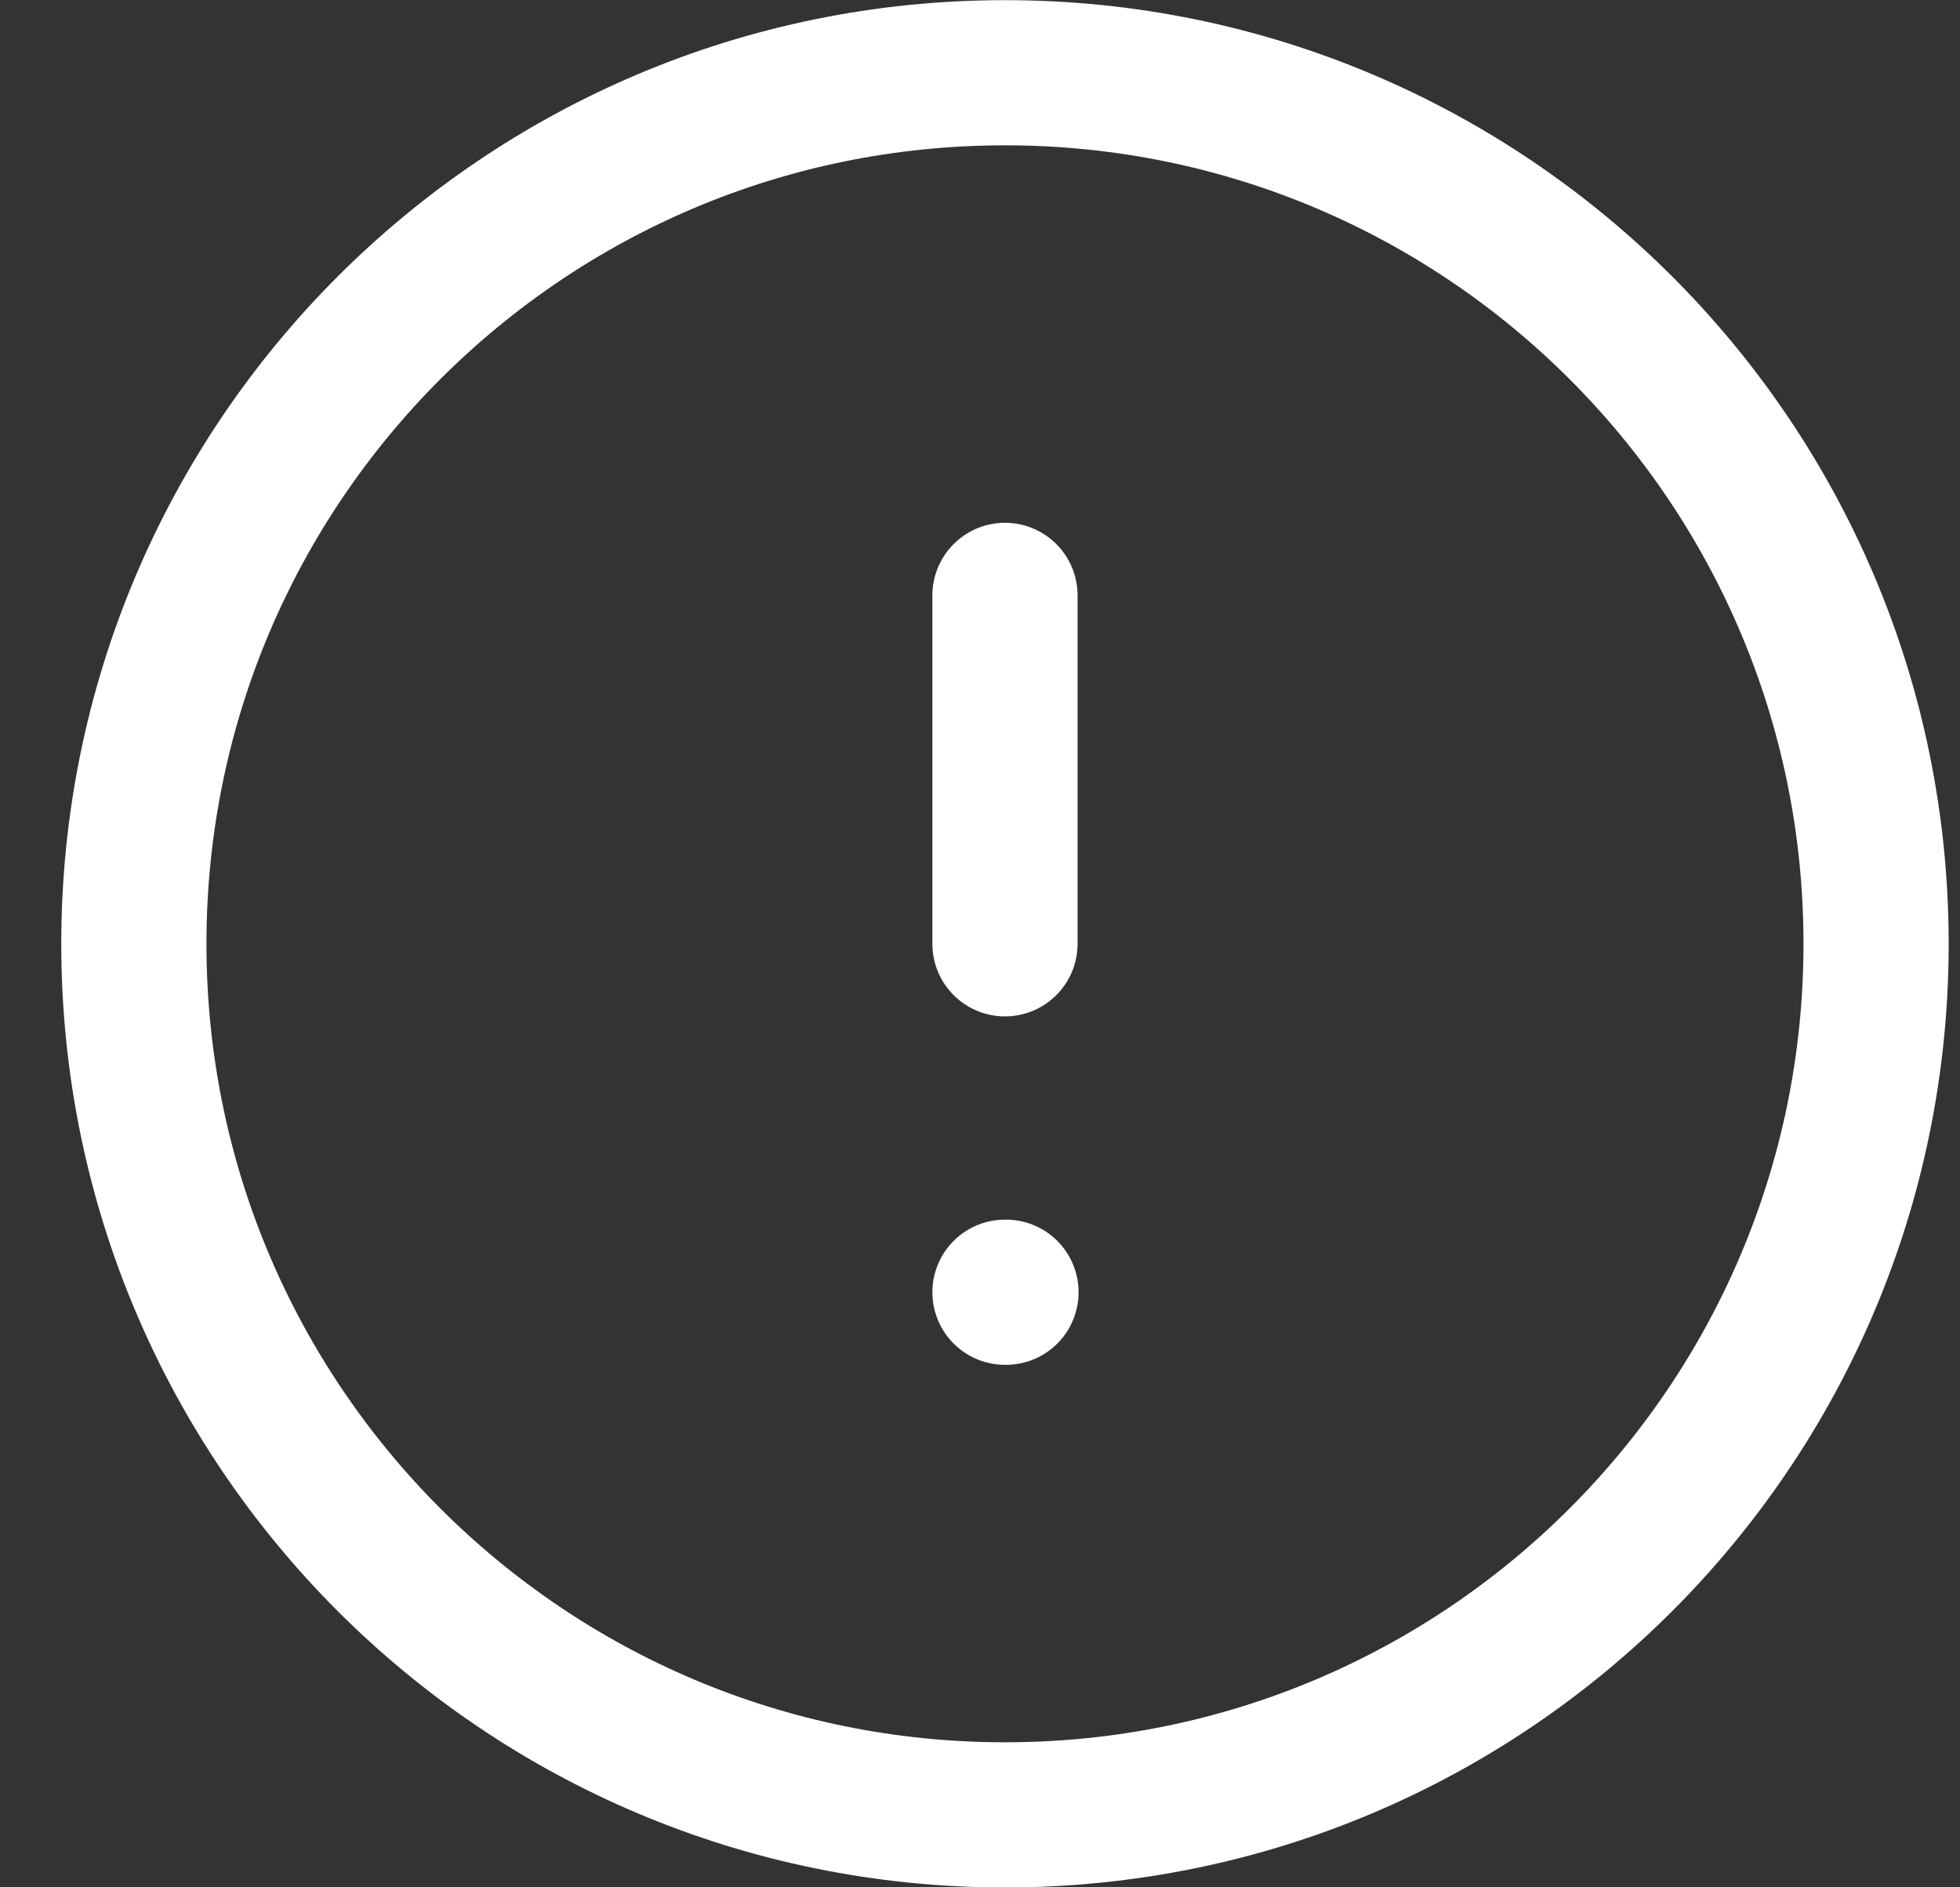
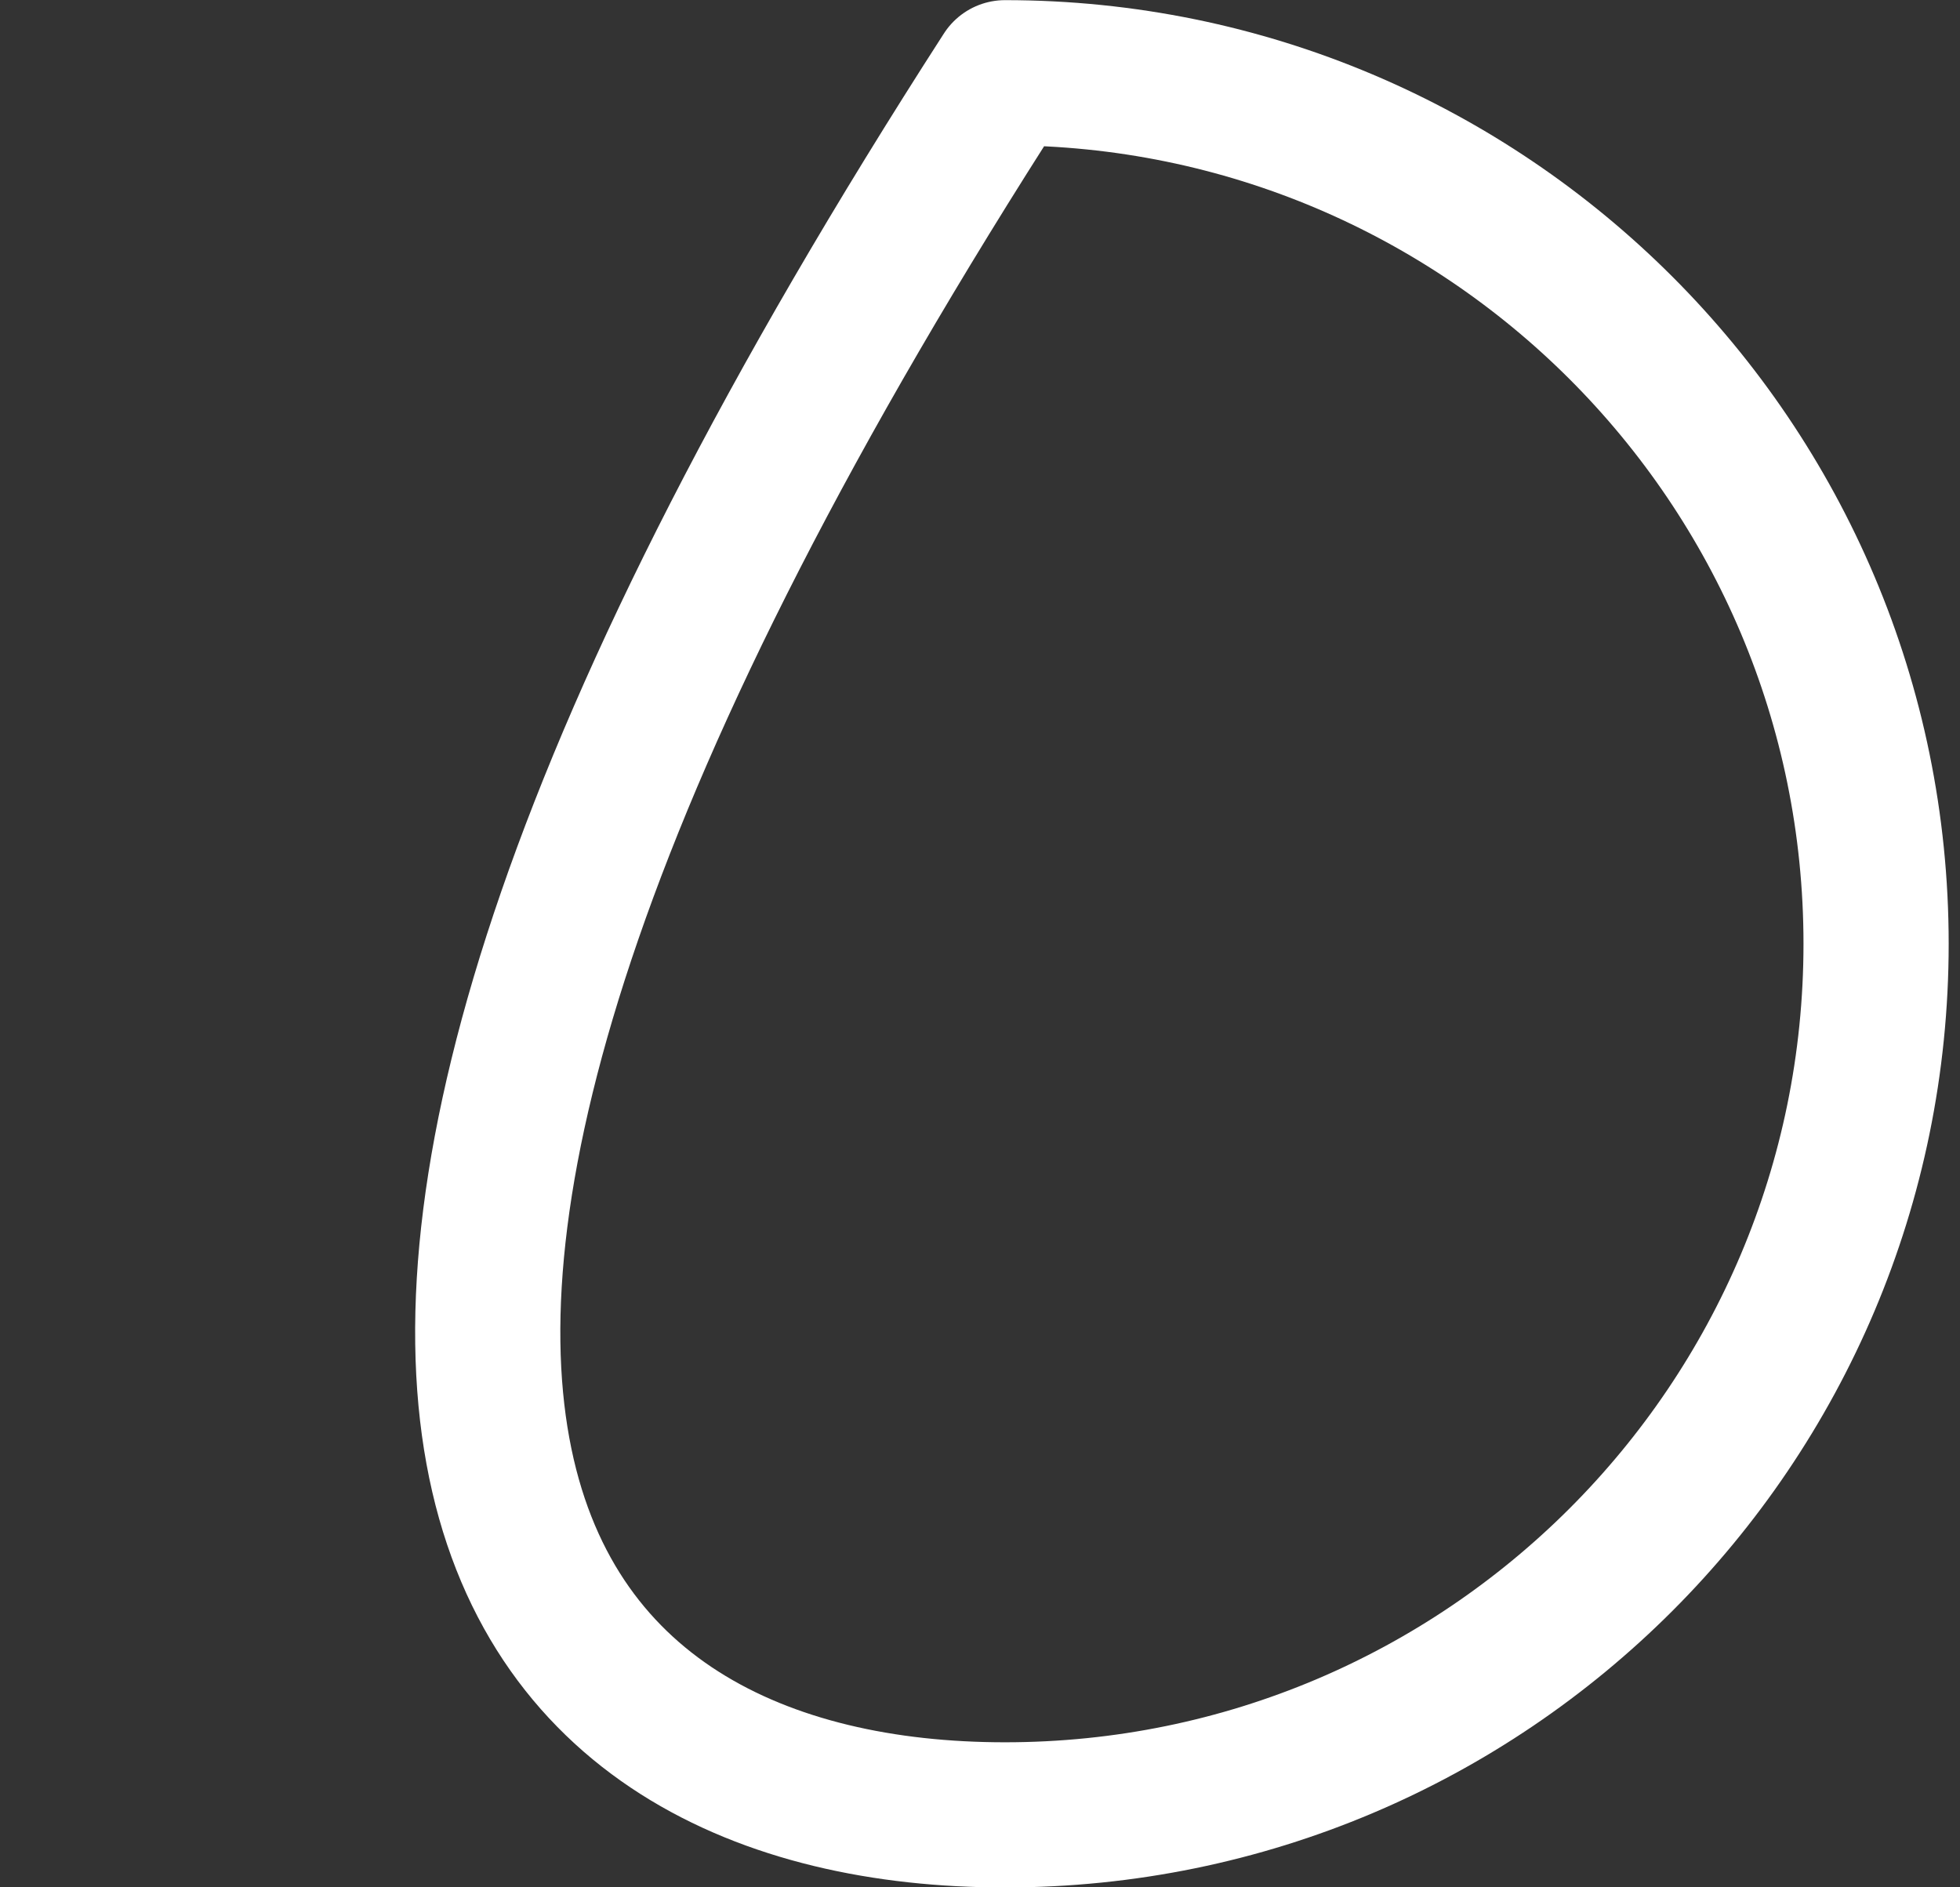
<svg xmlns="http://www.w3.org/2000/svg" width="27" height="26" viewBox="0 0 27 26" fill="none">
  <rect x="0" y="0" width="27" height="26" fill="#333333" stroke="none" />
-   <path d="M13.844 25.002C20.471 25.002 25.844 19.629 25.844 13.002C25.844 6.374 20.471 1.002 13.844 1.002C7.216 1.002 1.844 6.374 1.844 13.002C1.844 19.629 7.216 25.002 13.844 25.002Z" stroke="white" stroke-width="2" stroke-linecap="round" stroke-linejoin="round" />
-   <path d="M13.844 8.202V13.002" stroke="white" stroke-width="2" stroke-linecap="round" stroke-linejoin="round" />
-   <path d="M13.844 17.802H13.858" stroke="white" stroke-width="2" stroke-linecap="round" stroke-linejoin="round" />
+   <path d="M13.844 25.002C20.471 25.002 25.844 19.629 25.844 13.002C25.844 6.374 20.471 1.002 13.844 1.002C1.844 19.629 7.216 25.002 13.844 25.002Z" stroke="white" stroke-width="2" stroke-linecap="round" stroke-linejoin="round" />
</svg>